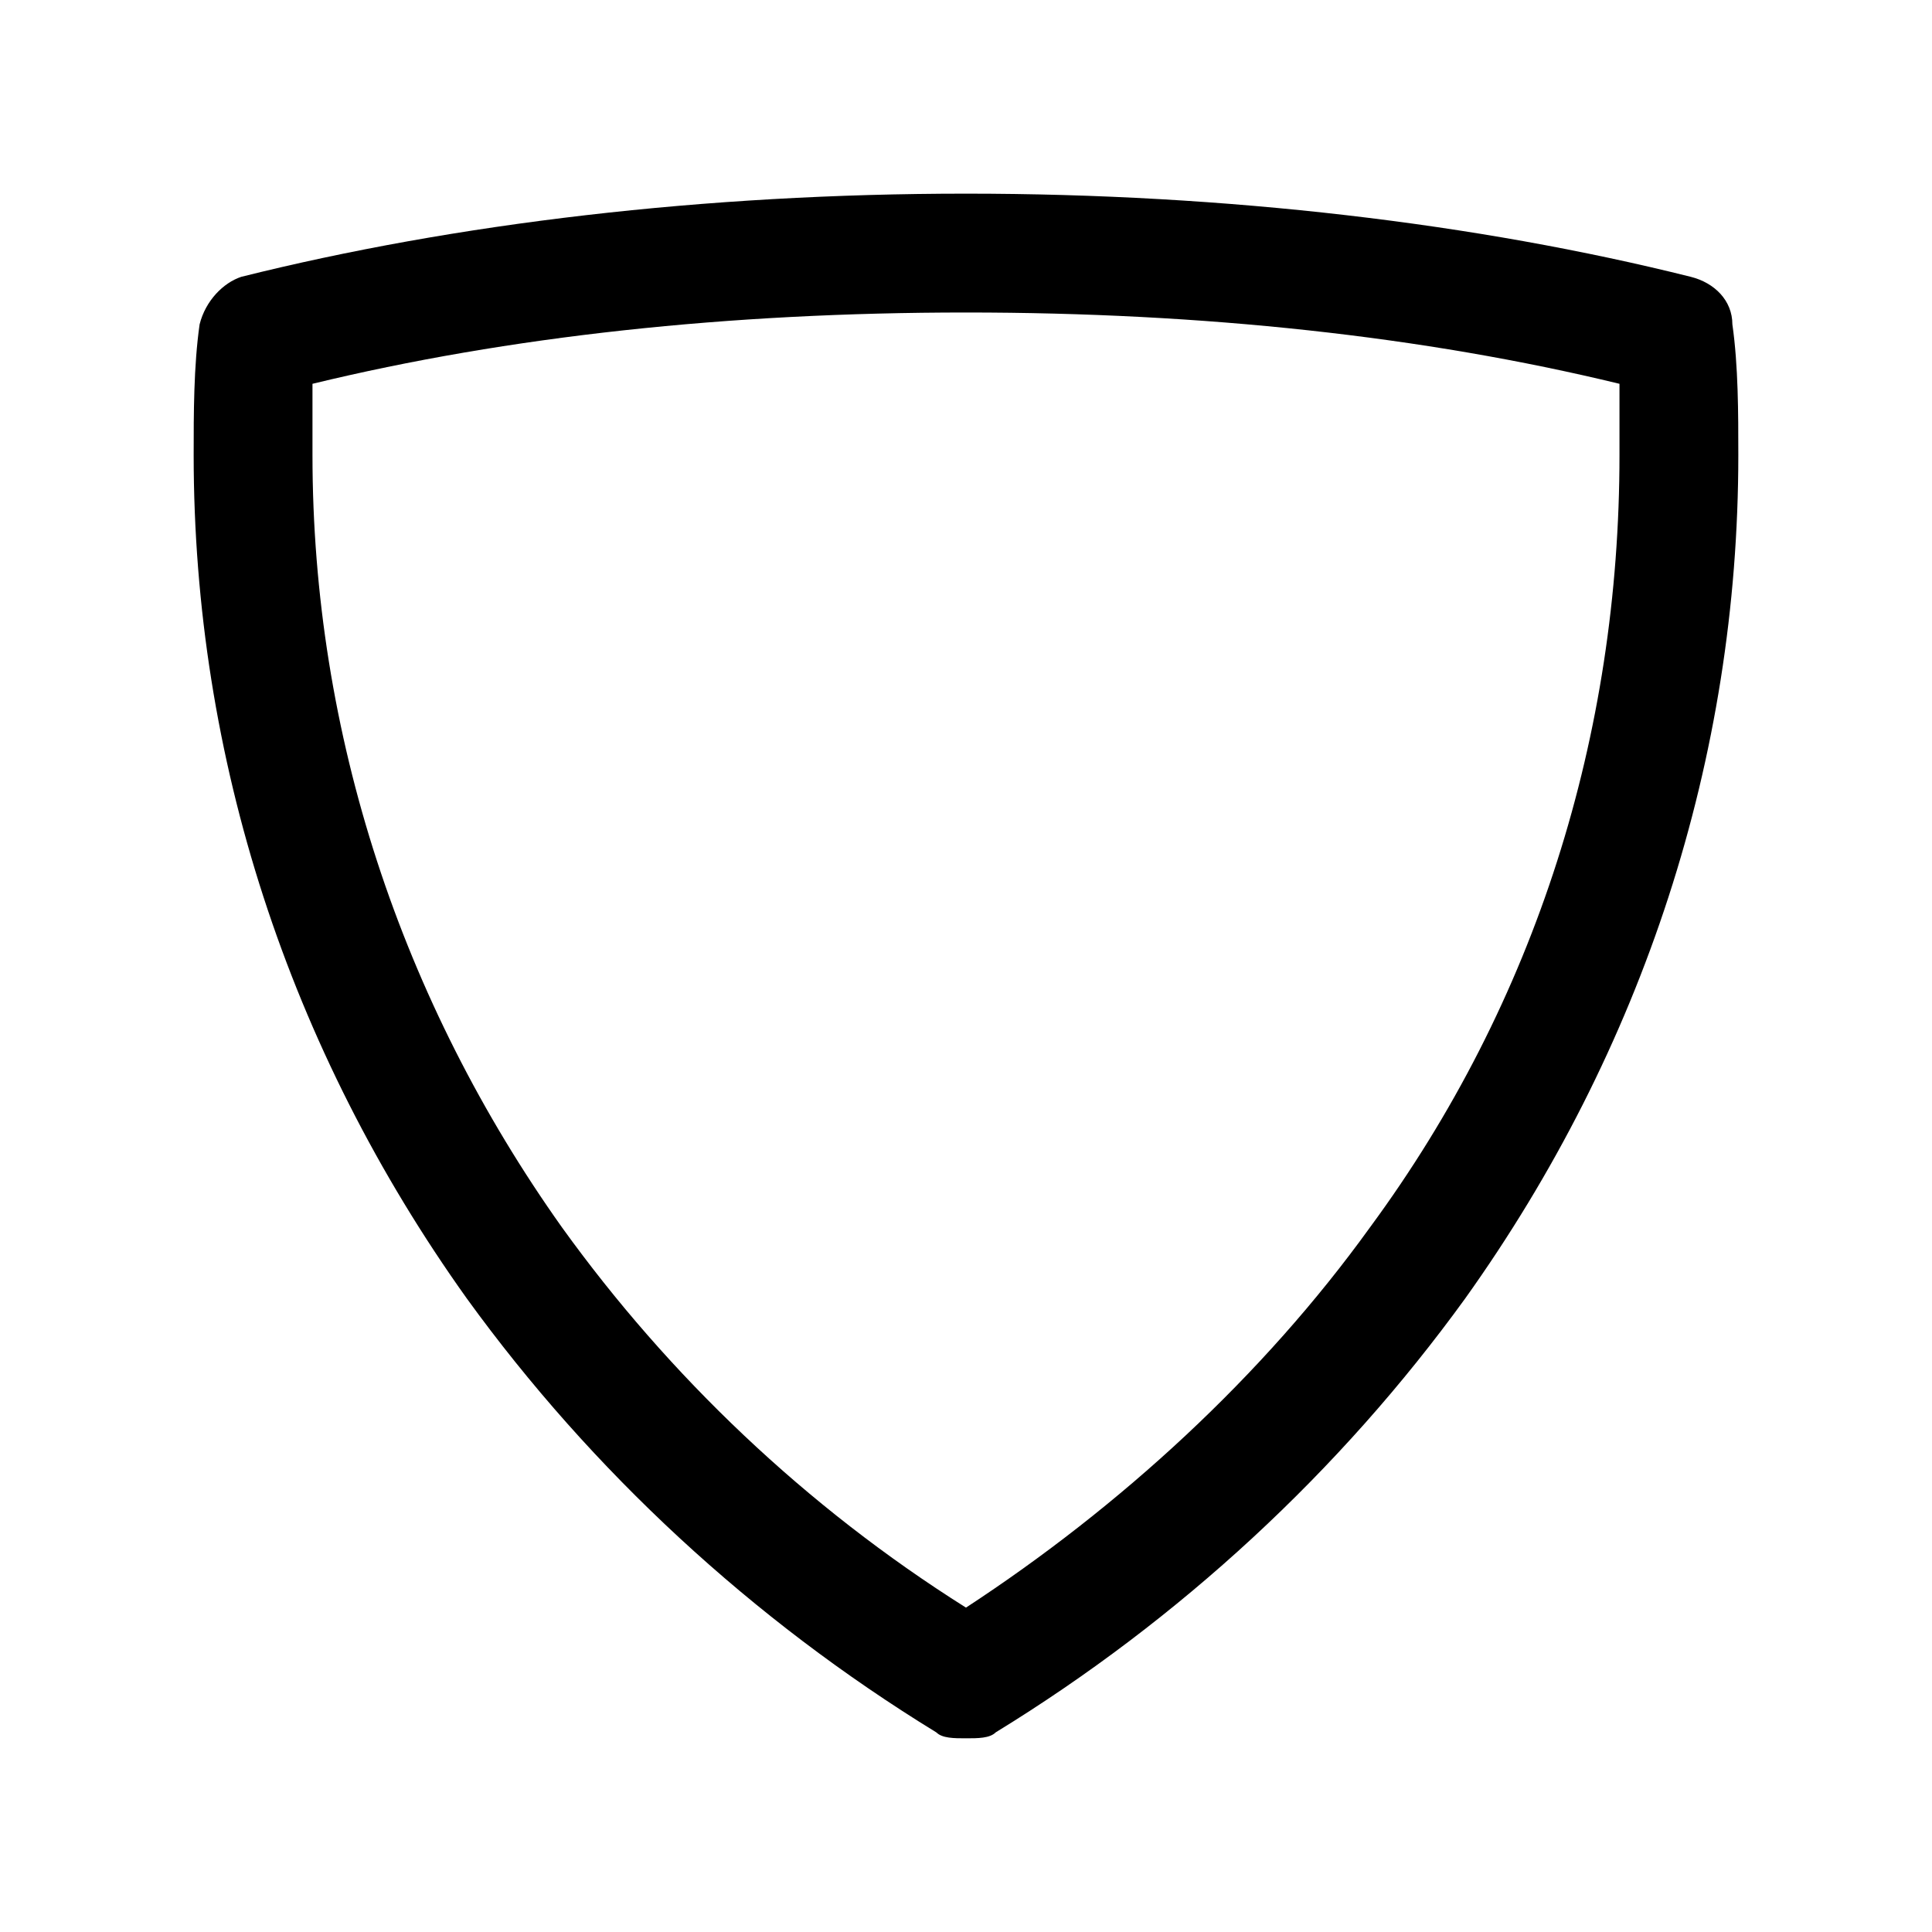
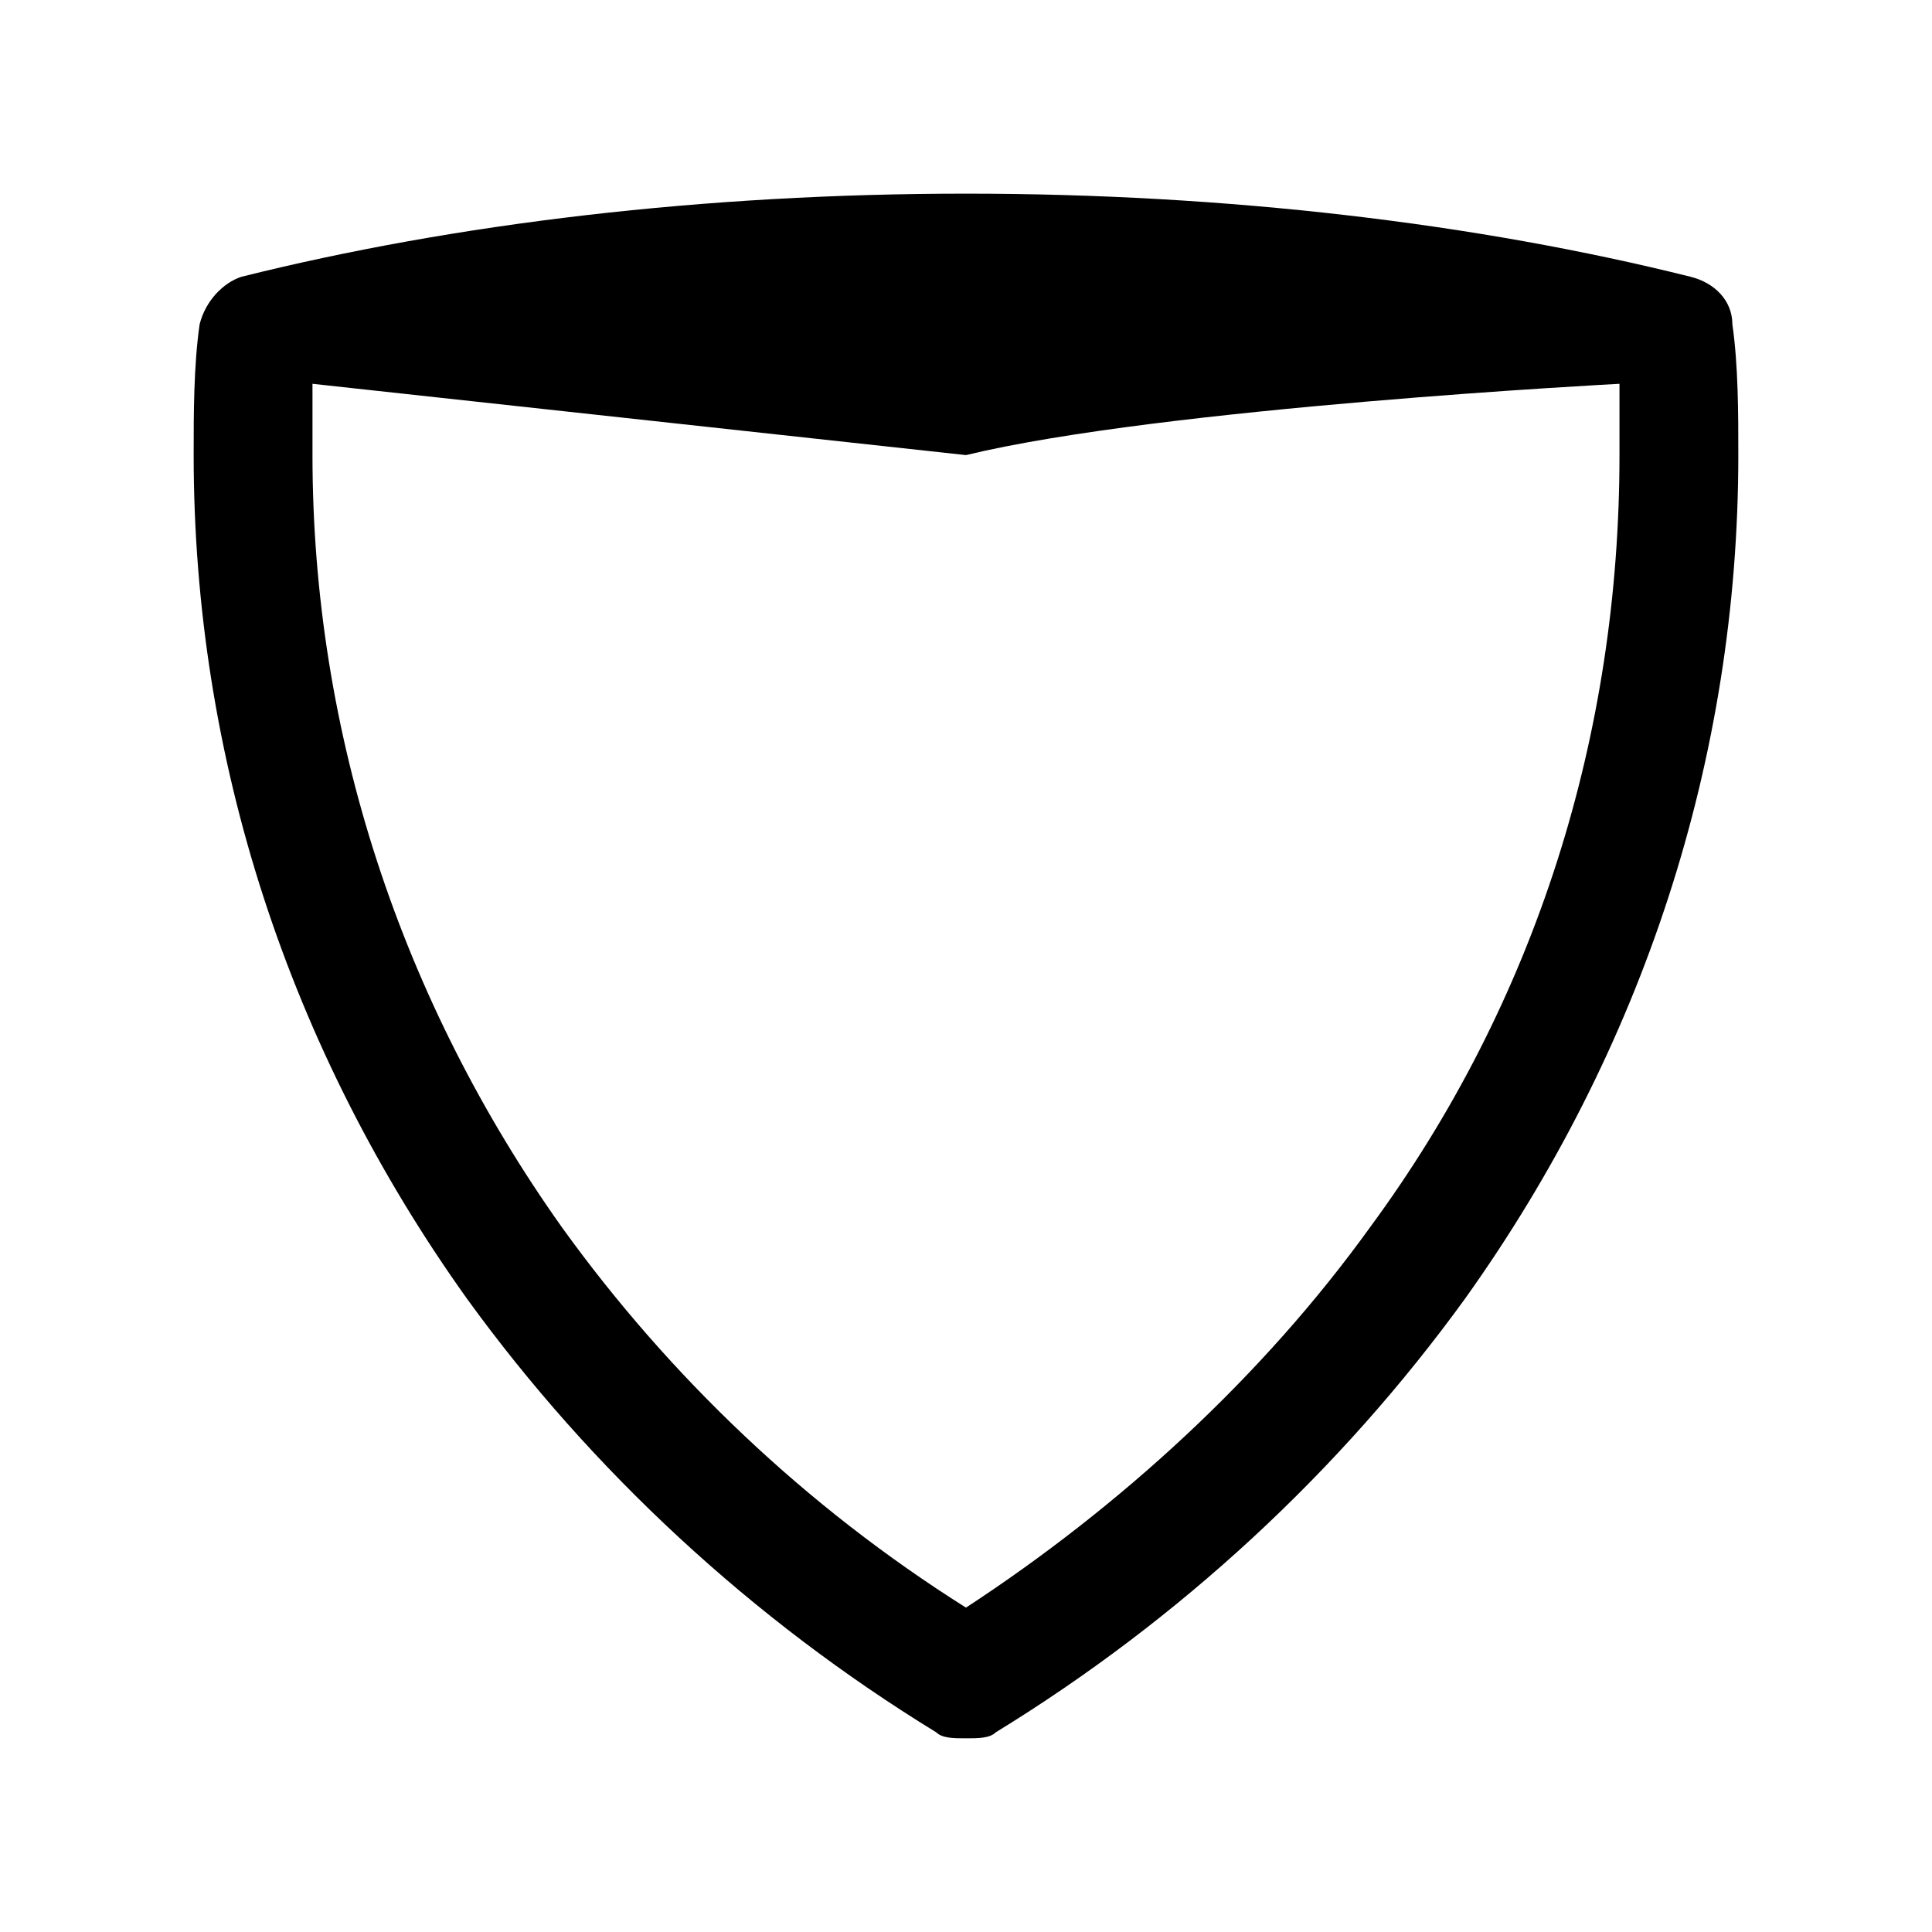
<svg xmlns="http://www.w3.org/2000/svg" fill="#000000" width="800px" height="800px" version="1.1" viewBox="144 144 512 512">
-   <path d="m400 604.67c-3.148 0-6.297 0-7.871-1.574-48.805-29.914-91.316-69.273-124.38-114.93-47.234-66.129-72.426-143.27-72.426-223.57 0-11.02 0-23.617 1.574-34.637 1.574-6.297 6.297-11.02 11.02-12.594 56.684-14.172 122.81-22.047 192.08-22.047s135.4 7.871 192.08 22.043c6.297 1.574 11.02 6.297 11.02 12.594 1.574 11.023 1.574 23.617 1.574 34.641 0 80.293-25.191 157.44-72.422 223.57-33.062 45.656-75.57 85.02-124.38 114.93-1.574 1.574-4.723 1.574-7.871 1.574zm-173.19-358.96v18.895c0 73.996 23.617 144.84 66.125 204.67 28.34 39.359 64.551 73.996 107.06 100.76 40.934-26.766 78.719-61.402 107.06-100.76 44.082-59.828 66.125-130.68 66.125-204.67v-18.895c-51.953-12.594-110.2-18.895-173.18-18.895s-121.23 6.301-173.19 18.895z" />
+   <path d="m400 604.67c-3.148 0-6.297 0-7.871-1.574-48.805-29.914-91.316-69.273-124.38-114.93-47.234-66.129-72.426-143.27-72.426-223.57 0-11.02 0-23.617 1.574-34.637 1.574-6.297 6.297-11.02 11.02-12.594 56.684-14.172 122.81-22.047 192.08-22.047s135.4 7.871 192.08 22.043c6.297 1.574 11.02 6.297 11.02 12.594 1.574 11.023 1.574 23.617 1.574 34.641 0 80.293-25.191 157.44-72.422 223.57-33.062 45.656-75.57 85.02-124.38 114.93-1.574 1.574-4.723 1.574-7.871 1.574zm-173.19-358.96v18.895c0 73.996 23.617 144.84 66.125 204.67 28.34 39.359 64.551 73.996 107.06 100.76 40.934-26.766 78.719-61.402 107.06-100.76 44.082-59.828 66.125-130.68 66.125-204.67v-18.895s-121.23 6.301-173.19 18.895z" />
</svg>